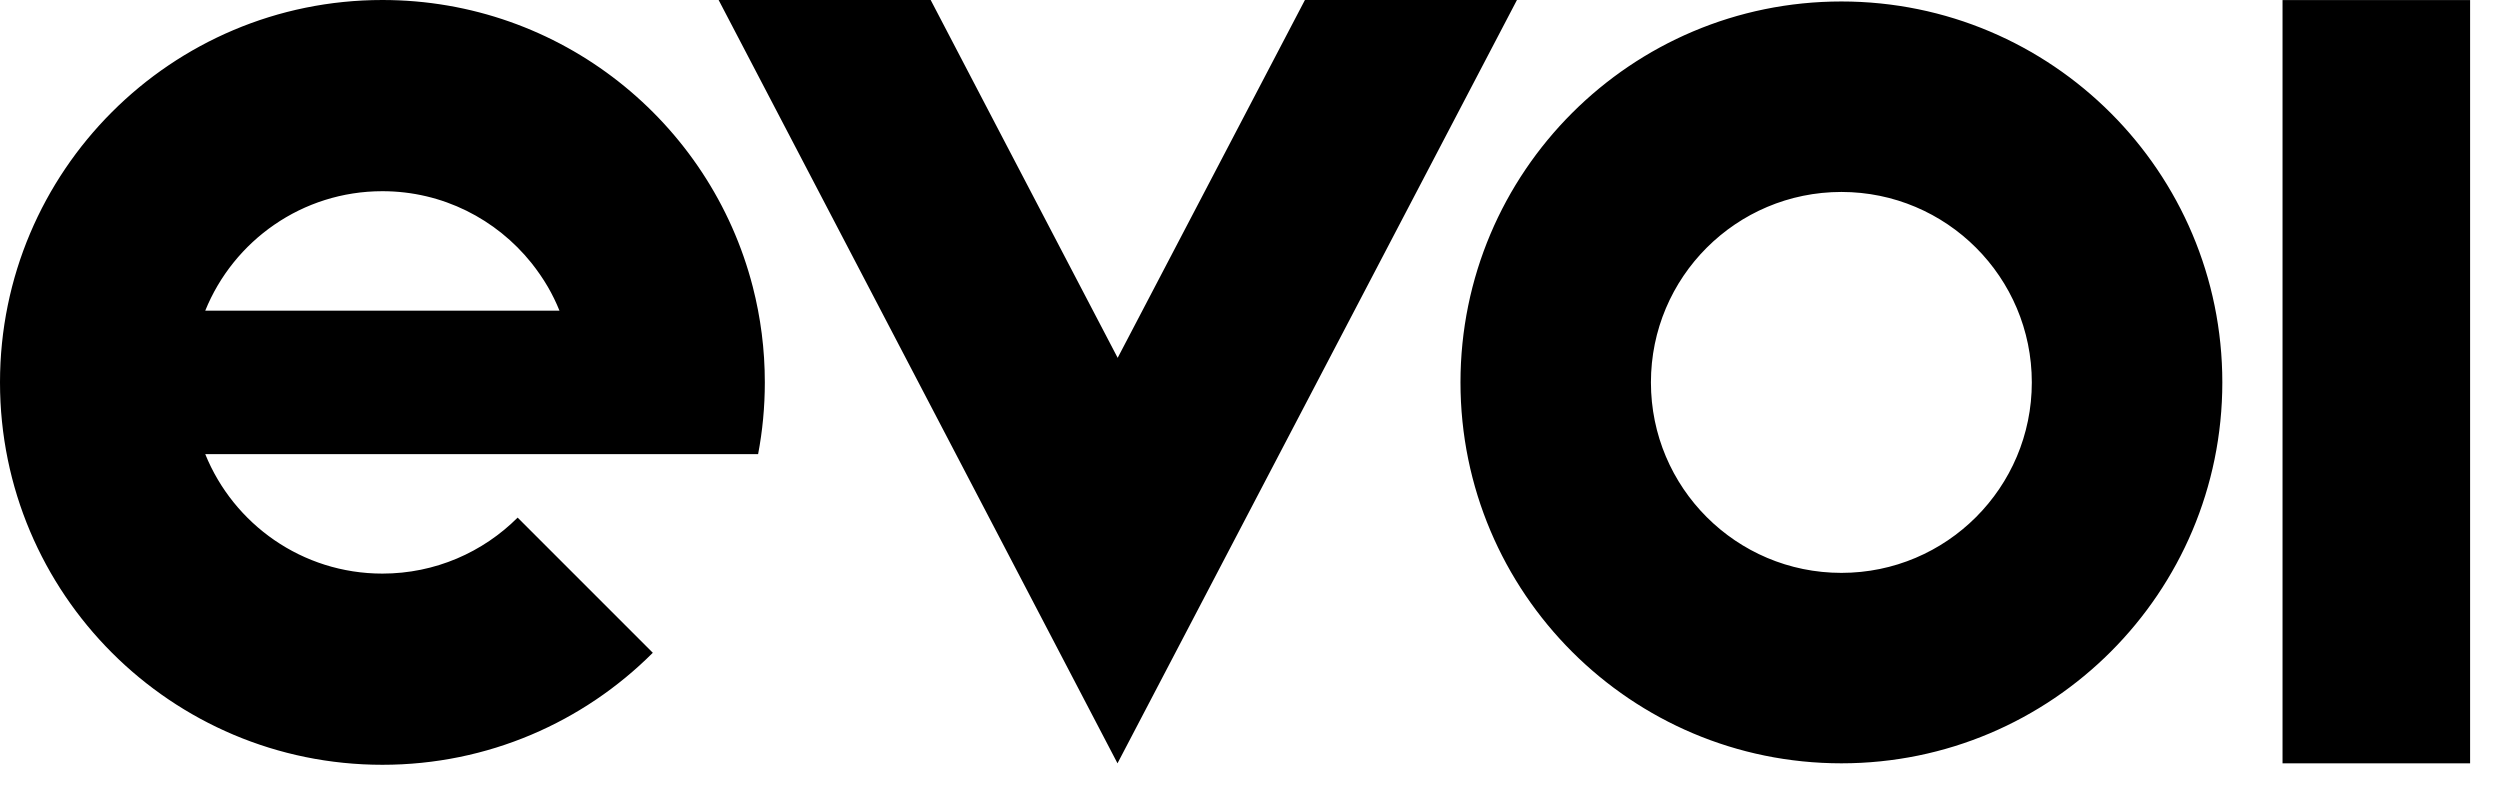
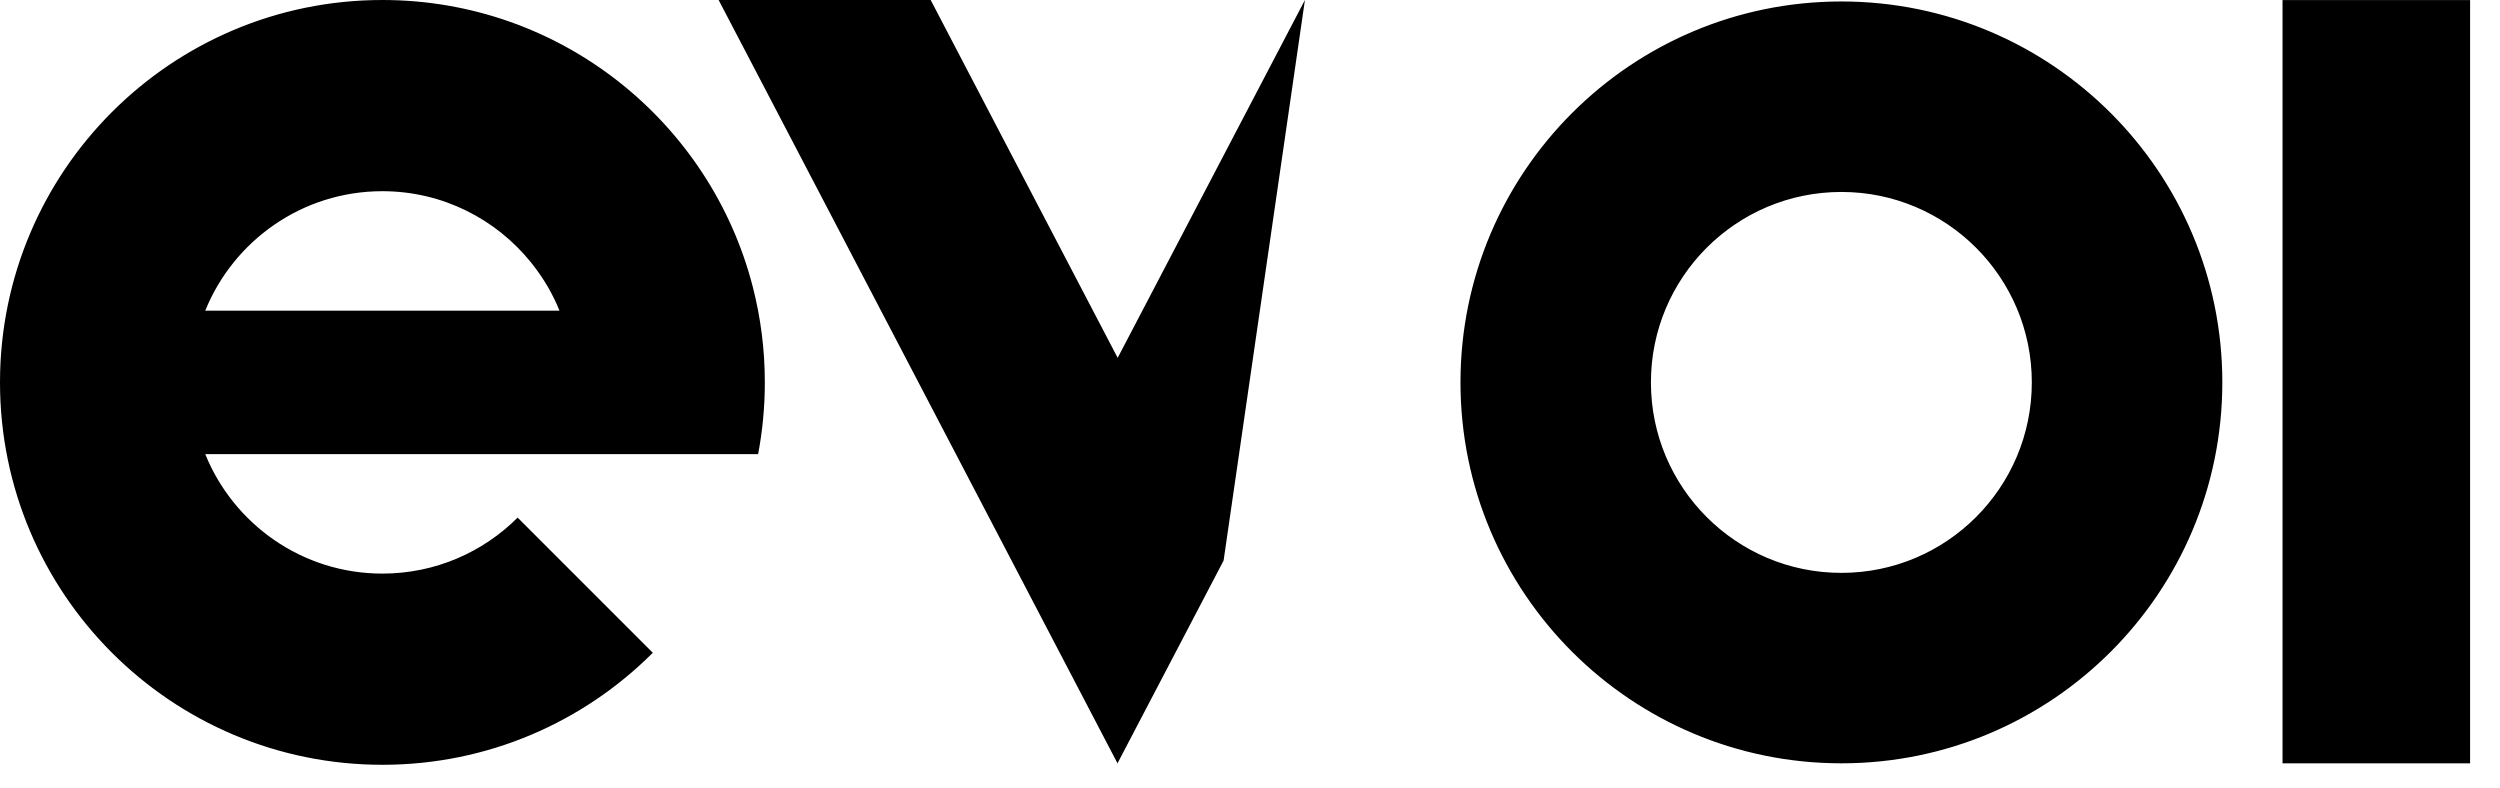
<svg xmlns="http://www.w3.org/2000/svg" xmlns:xlink="http://www.w3.org/1999/xlink" width="73px" height="23px" viewBox="0 0 73 23" version="1.1">
  <title>Clip 2</title>
  <desc>Created with Sketch.</desc>
  <defs>
-     <path d="M66.65,22.289 L72.127,22.289 L72.127,0.001 L66.65,0.001 L66.65,22.289 Z M38.104,0 L32.636,10.449 L29.2,3.876 L27.176,0 L20.984,0 L29.538,16.369 L32.631,22.289 L35.729,16.369 L44.295,0 L38.104,0 Z M11.166,0 C4.999,0 0,4.999 0,11.166 C0,17.333 4.999,22.332 11.166,22.332 C14.25,22.332 17.042,21.082 19.062,19.061 L15.115,15.114 C14.104,16.124 12.708,16.749 11.166,16.749 C8.824,16.749 6.821,15.305 5.993,13.26 L13.26,13.26 L16.337,13.26 L22.137,13.26 C22.266,12.581 22.333,11.882 22.333,11.166 C22.333,10.202 22.211,9.267 21.981,8.374 C20.742,3.559 16.37,0 11.166,0 Z M11.166,5.583 C12.928,5.583 14.494,6.403 15.516,7.676 C15.691,7.897 15.854,8.129 15.996,8.374 C16.126,8.598 16.24,8.831 16.337,9.072 L5.993,9.072 C6.821,7.027 8.824,5.583 11.166,5.583 Z M42.646,11.166 C42.646,17.308 47.626,22.289 53.769,22.289 C59.911,22.289 64.892,17.308 64.892,11.166 C64.892,5.023 59.911,0.043 53.769,0.043 C47.626,0.043 42.646,5.023 42.646,11.166 Z M48.207,11.166 C48.207,8.095 50.696,5.605 53.769,5.605 C56.84,5.605 59.329,8.095 59.329,11.166 C59.329,14.237 56.84,16.728 53.769,16.728 C50.696,16.728 48.207,14.237 48.207,11.166 Z" id="path-1" />
+     <path d="M66.65,22.289 L72.127,22.289 L72.127,0.001 L66.65,0.001 L66.65,22.289 Z M38.104,0 L32.636,10.449 L29.2,3.876 L27.176,0 L20.984,0 L29.538,16.369 L32.631,22.289 L35.729,16.369 L38.104,0 Z M11.166,0 C4.999,0 0,4.999 0,11.166 C0,17.333 4.999,22.332 11.166,22.332 C14.25,22.332 17.042,21.082 19.062,19.061 L15.115,15.114 C14.104,16.124 12.708,16.749 11.166,16.749 C8.824,16.749 6.821,15.305 5.993,13.26 L13.26,13.26 L16.337,13.26 L22.137,13.26 C22.266,12.581 22.333,11.882 22.333,11.166 C22.333,10.202 22.211,9.267 21.981,8.374 C20.742,3.559 16.37,0 11.166,0 Z M11.166,5.583 C12.928,5.583 14.494,6.403 15.516,7.676 C15.691,7.897 15.854,8.129 15.996,8.374 C16.126,8.598 16.24,8.831 16.337,9.072 L5.993,9.072 C6.821,7.027 8.824,5.583 11.166,5.583 Z M42.646,11.166 C42.646,17.308 47.626,22.289 53.769,22.289 C59.911,22.289 64.892,17.308 64.892,11.166 C64.892,5.023 59.911,0.043 53.769,0.043 C47.626,0.043 42.646,5.023 42.646,11.166 Z M48.207,11.166 C48.207,8.095 50.696,5.605 53.769,5.605 C56.84,5.605 59.329,8.095 59.329,11.166 C59.329,14.237 56.84,16.728 53.769,16.728 C50.696,16.728 48.207,14.237 48.207,11.166 Z" id="path-1" />
  </defs>
  <g id="Homepage" stroke="none" stroke-width="1" fill="none" fill-rule="evenodd">
    <g id="D---Homepage-A" transform="translate(-70, -70)">
      <g id="Logo" transform="translate(70, 70)">
        <mask id="mask-2" fill="white">
          <use xlink:href="#path-1" />
        </mask>
        <use id="Clip-2" fill="#000000" xlink:href="#path-1" />
      </g>
    </g>
  </g>
</svg>